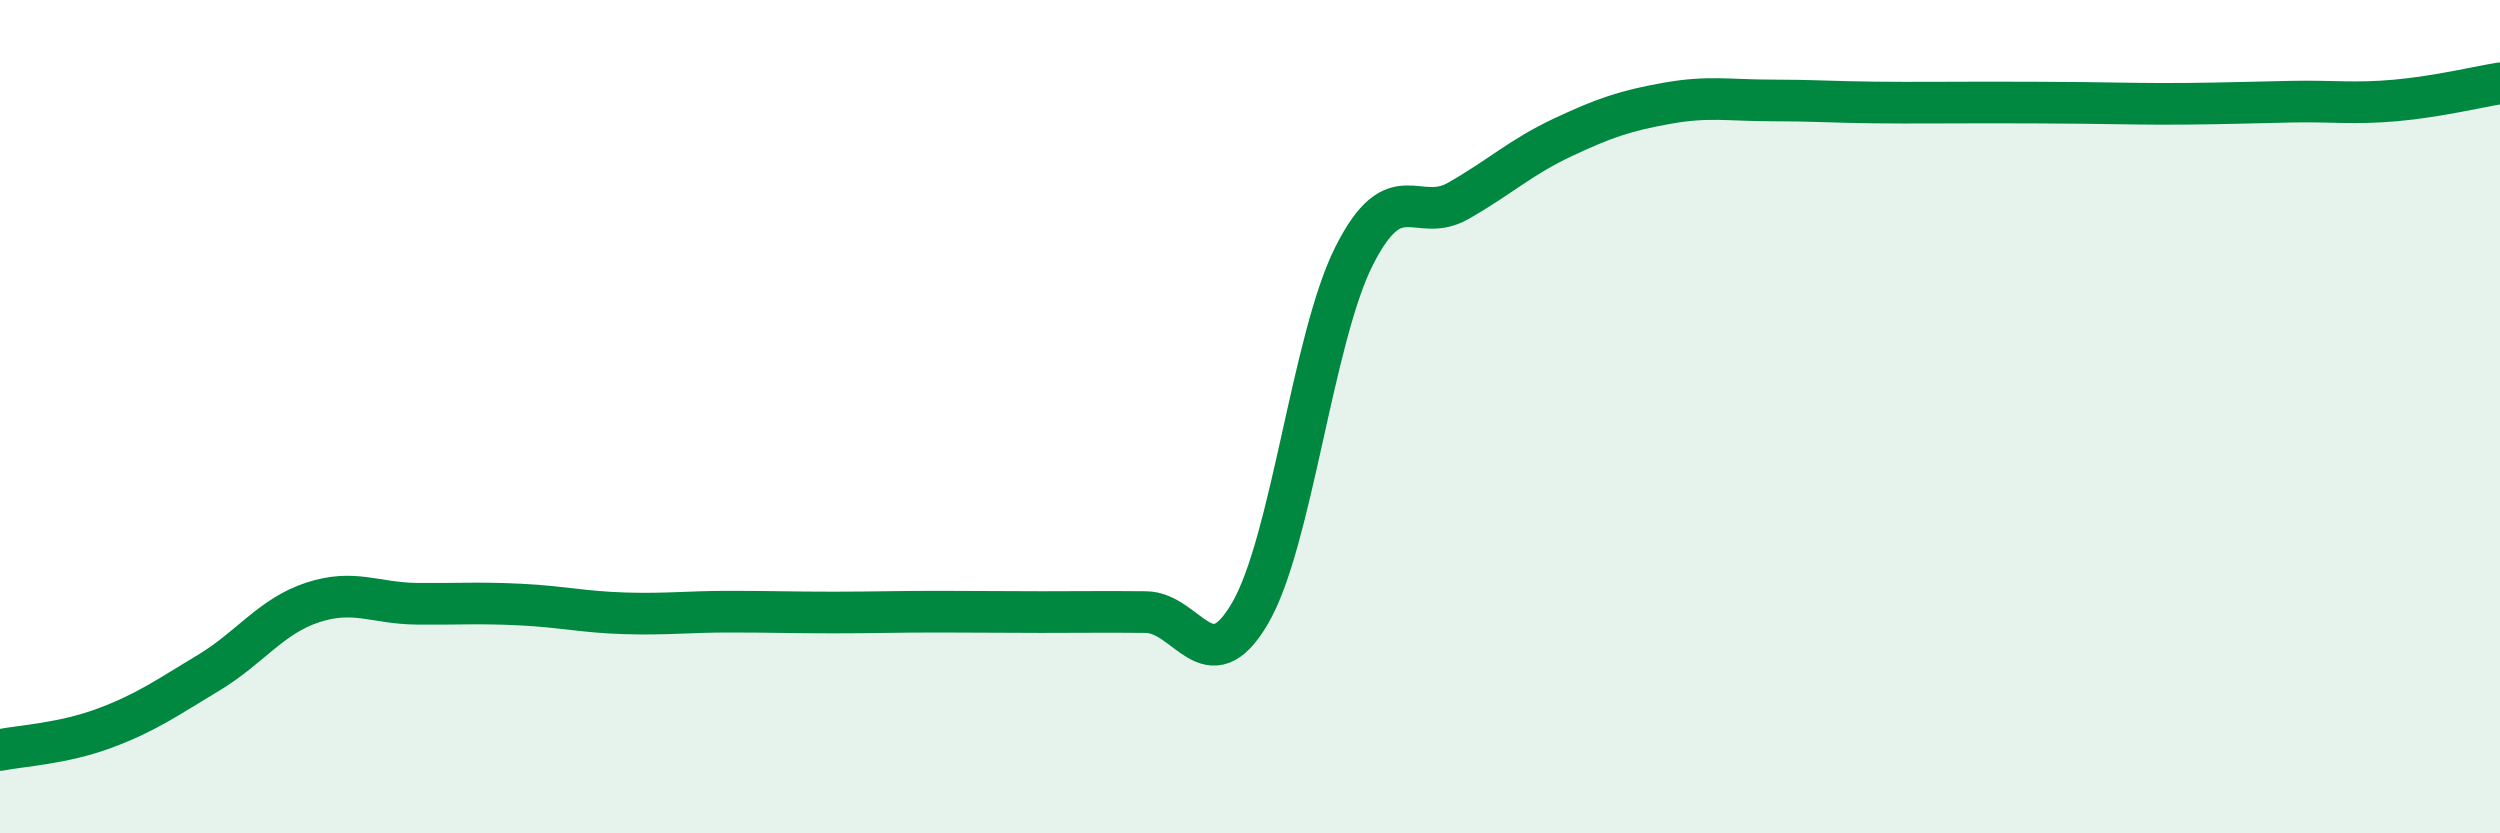
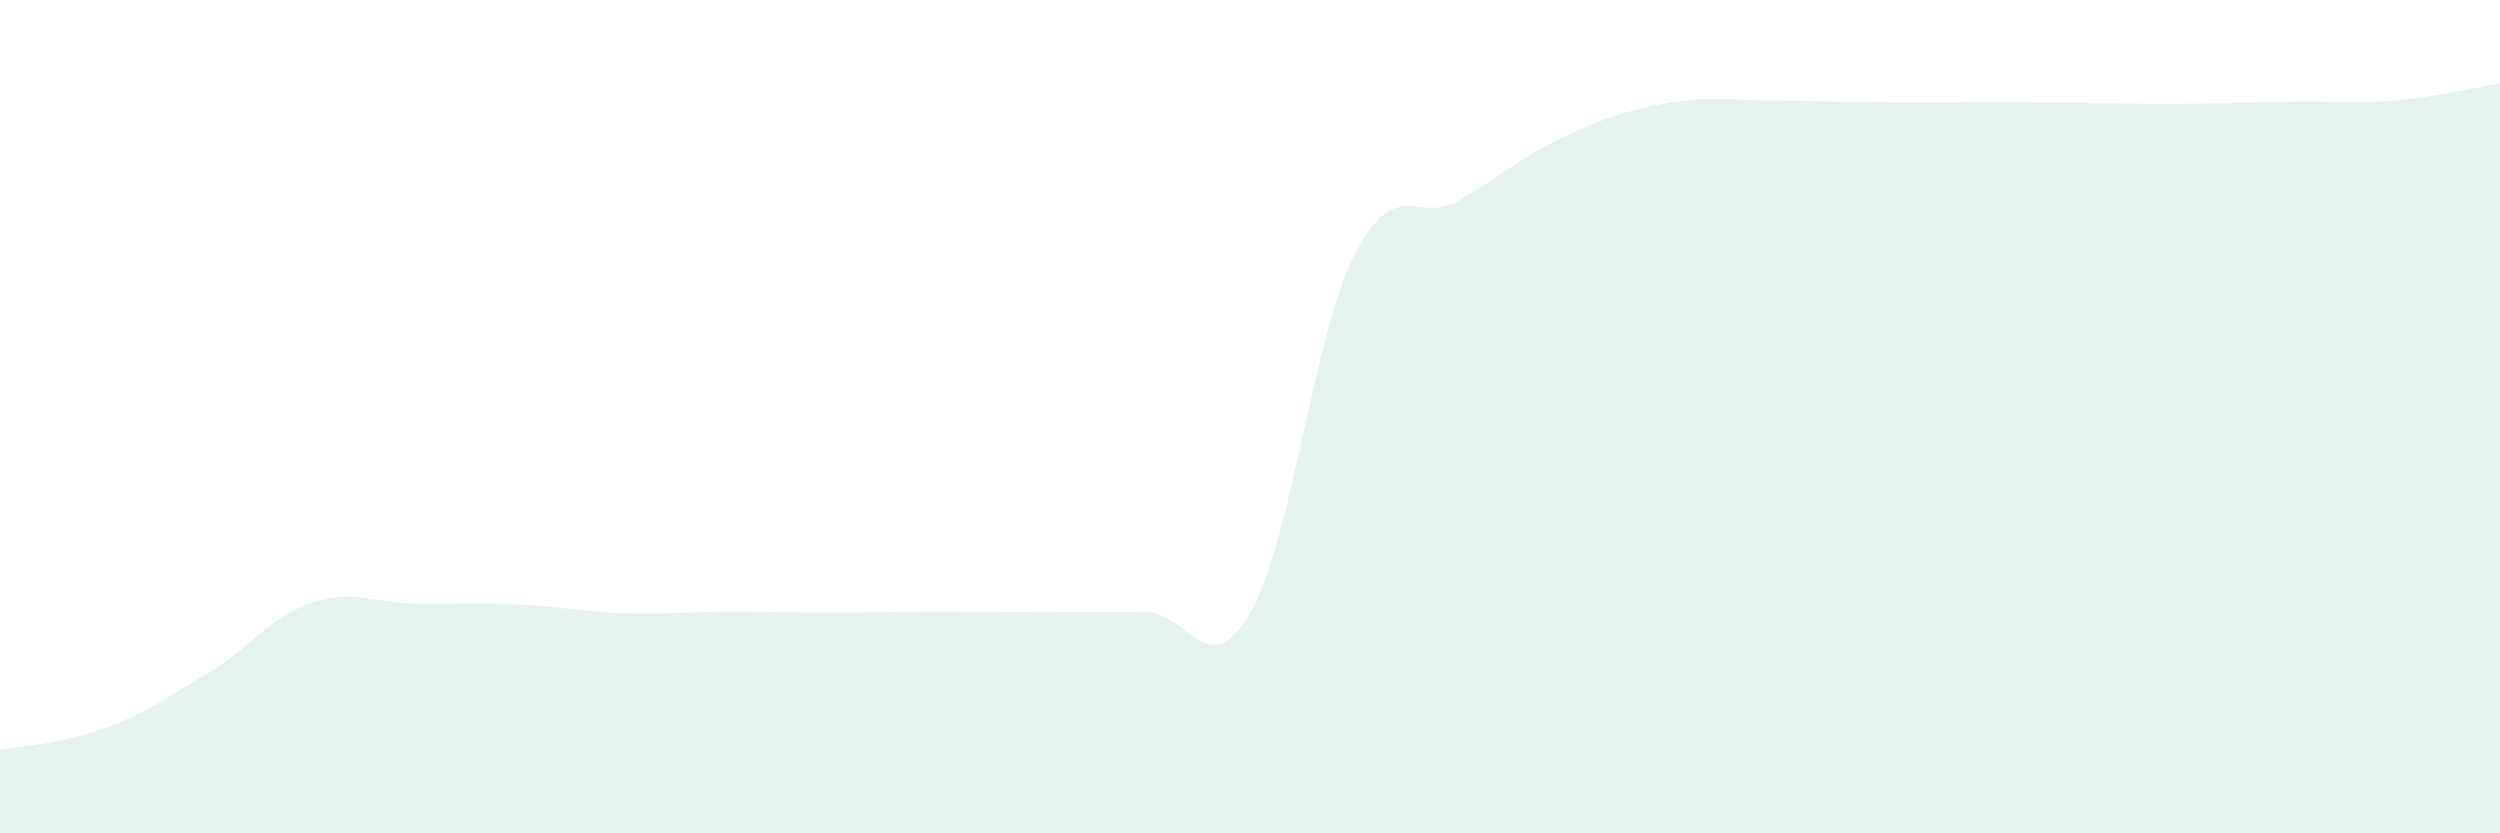
<svg xmlns="http://www.w3.org/2000/svg" width="60" height="20" viewBox="0 0 60 20">
  <path d="M 0,18 C 0.5,17.9 1.5,17.85 2.5,17.48 C 3.5,17.11 4,16.75 5,16.15 C 6,15.55 6.5,14.79 7.5,14.46 C 8.5,14.13 9,14.48 10,14.49 C 11,14.5 11.5,14.46 12.5,14.51 C 13.5,14.56 14,14.69 15,14.72 C 16,14.75 16.5,14.68 17.5,14.68 C 18.5,14.68 19,14.7 20,14.7 C 21,14.7 21.5,14.68 22.5,14.68 C 23.5,14.68 24,14.69 25,14.69 C 26,14.69 26.5,14.68 27.5,14.69 C 28.5,14.7 29,16.43 30,14.72 C 31,13.01 31.5,8.12 32.5,6.14 C 33.5,4.16 34,5.39 35,4.82 C 36,4.25 36.5,3.77 37.5,3.3 C 38.5,2.83 39,2.66 40,2.48 C 41,2.3 41.5,2.41 42.5,2.41 C 43.5,2.41 44,2.45 45,2.46 C 46,2.47 46.5,2.46 47.5,2.46 C 48.5,2.46 49,2.46 50,2.47 C 51,2.48 51.5,2.5 52.5,2.49 C 53.5,2.48 54,2.46 55,2.44 C 56,2.42 56.5,2.5 57.5,2.41 C 58.5,2.32 59.5,2.08 60,2L60 20L0 20Z" fill="#008740" opacity="0.1" stroke-linecap="round" stroke-linejoin="round" />
-   <path d="M 0,18 C 0.5,17.9 1.5,17.85 2.5,17.48 C 3.5,17.11 4,16.75 5,16.15 C 6,15.55 6.5,14.79 7.5,14.46 C 8.5,14.13 9,14.48 10,14.49 C 11,14.5 11.5,14.46 12.5,14.51 C 13.5,14.56 14,14.69 15,14.72 C 16,14.75 16.5,14.68 17.5,14.68 C 18.5,14.68 19,14.7 20,14.7 C 21,14.7 21.5,14.68 22.5,14.68 C 23.5,14.68 24,14.69 25,14.69 C 26,14.69 26.5,14.68 27.5,14.69 C 28.5,14.7 29,16.43 30,14.72 C 31,13.01 31.5,8.12 32.5,6.14 C 33.5,4.16 34,5.39 35,4.82 C 36,4.25 36.5,3.77 37.5,3.3 C 38.5,2.83 39,2.66 40,2.48 C 41,2.3 41.5,2.41 42.5,2.41 C 43.5,2.41 44,2.45 45,2.46 C 46,2.47 46.5,2.46 47.5,2.46 C 48.5,2.46 49,2.46 50,2.47 C 51,2.48 51.5,2.5 52.5,2.49 C 53.5,2.48 54,2.46 55,2.44 C 56,2.42 56.5,2.5 57.5,2.41 C 58.5,2.32 59.5,2.08 60,2" stroke="#008740" stroke-width="1" fill="none" stroke-linecap="round" stroke-linejoin="round" />
</svg>